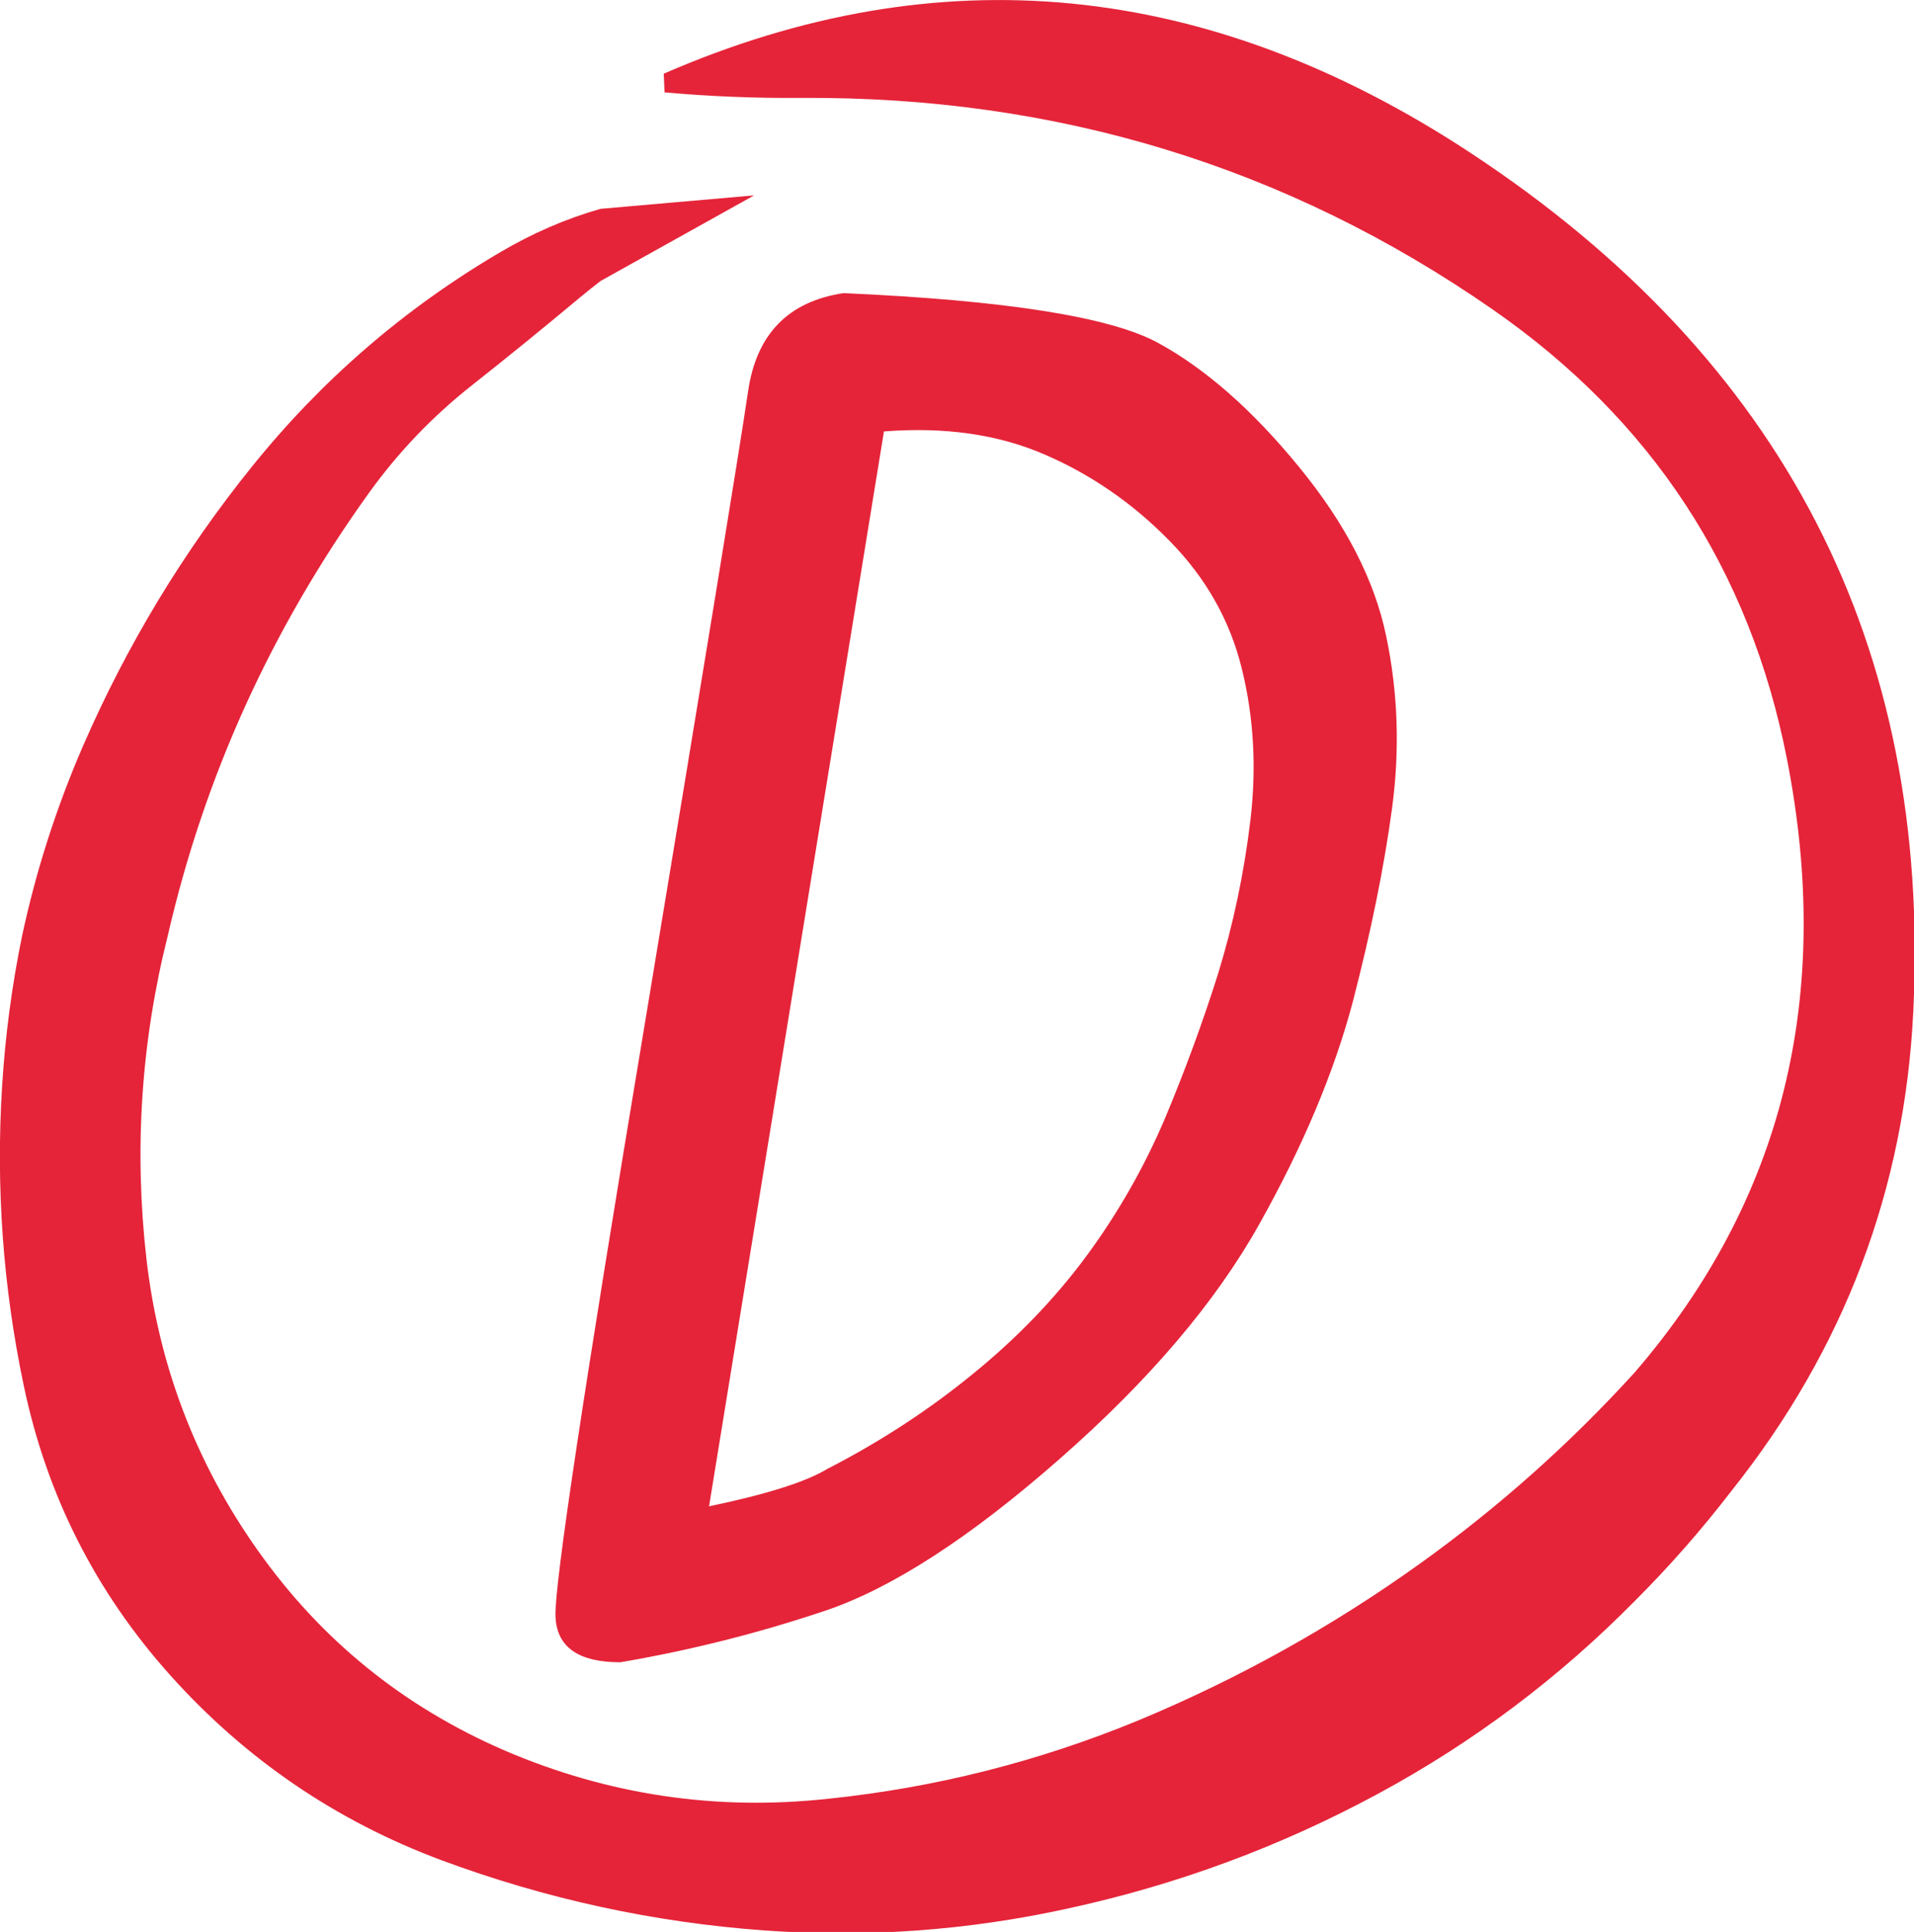
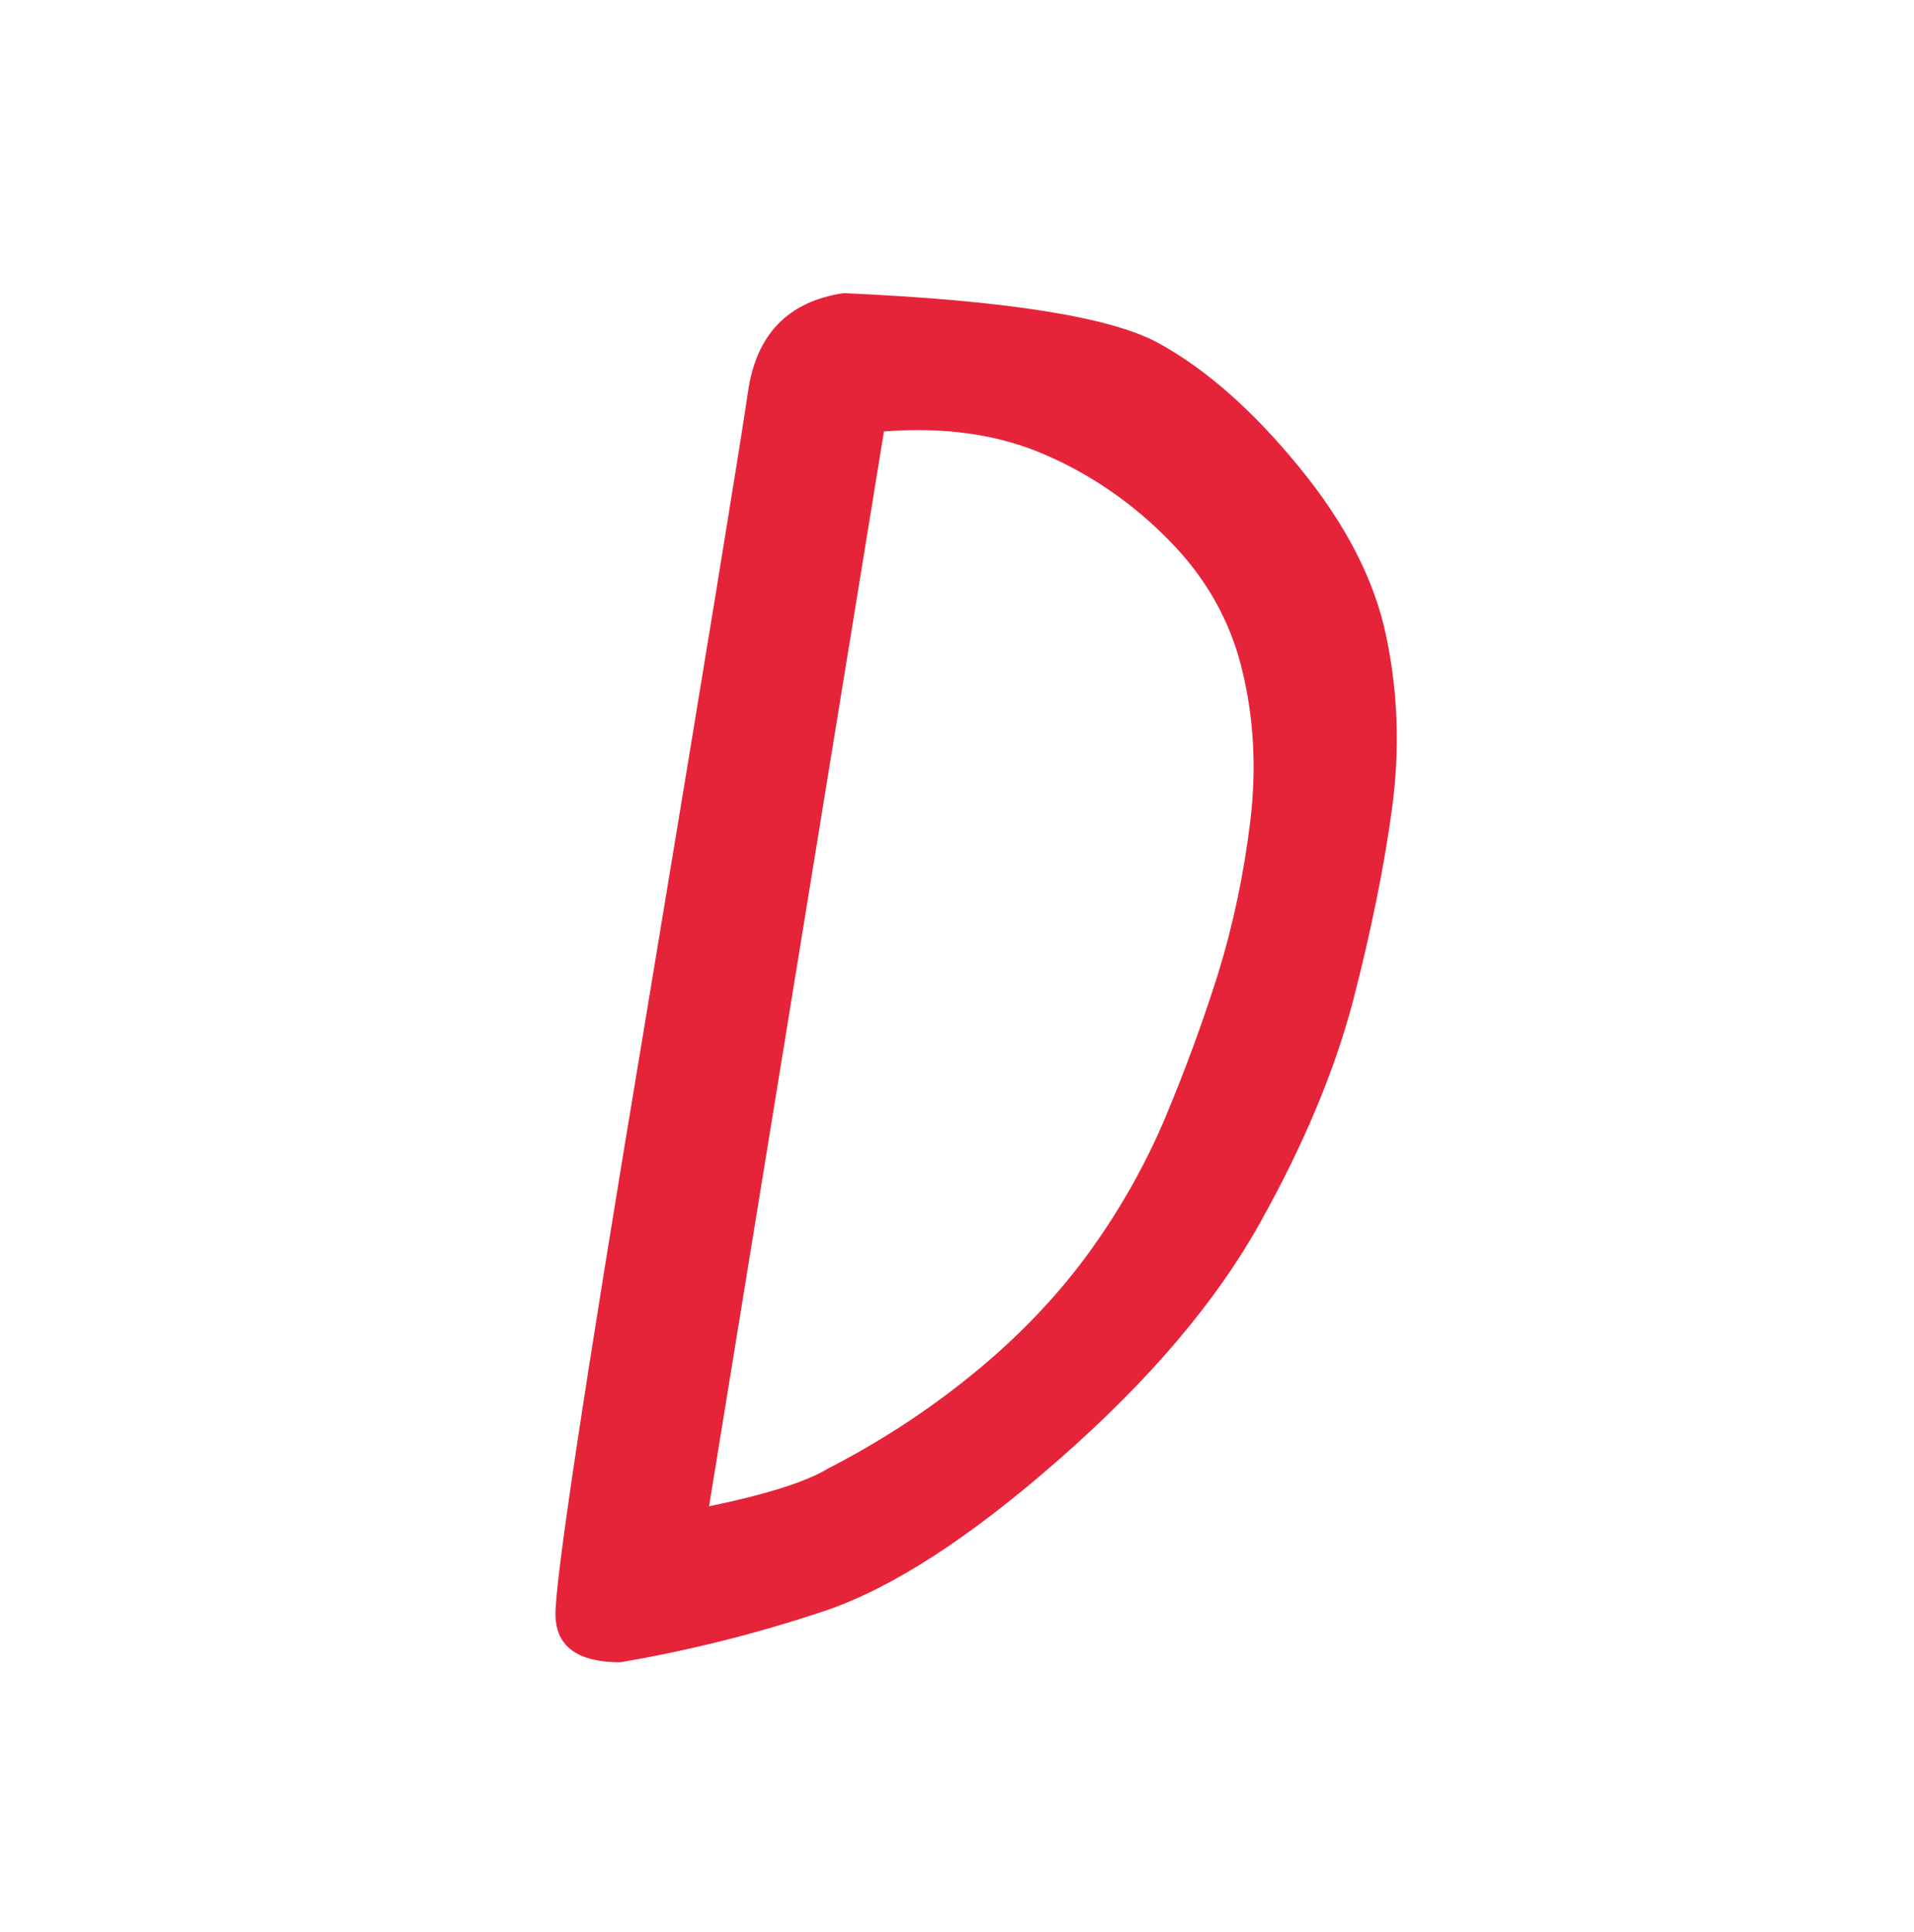
<svg xmlns="http://www.w3.org/2000/svg" xmlns:xlink="http://www.w3.org/1999/xlink" version="1.1" viewBox="0 0 545 550">
  <defs>
    <g id="Symbol_95_copy_3_Layer1_0_FILL">
-       <path fill="#E52439" stroke="none" d=" M 53.5 104.55 L 53.65 108.1 Q 66.6 109.25 79.55 109.15 152.35 108.65 210.85 149.3 256.15 180.75 266.7 234.55 279.994 302.107 237.85 351 219.35 371.35 196.95 387.4 171.95 405.3 143.55 417.1 115.15 428.8 84.75 431.95 52.8 435.45 23.3 422.8 -5.6 410.3 -23.65 384.7 -41.2 359.85 -44.7 329.5 -48.25 298.4 -40.65 268.15 -30.218 222.747 -2.45 184.1 5.9 172.5 17.2 163.6 27.45 155.5 37.5 147.1 39.47 145.464 41.5 143.9 L 70.65 127.65 41.5 130.2 Q 31.625 133.014 22.35 138.5 -4.85 154.5 -24.65 179.1 -44.2 203.35 -56.7 232.05 -64.324 249.614 -68.3 268.15 -71.2 282.25 -72.1 296.7 -73.9 325.4 -68 353.5 -61.45 384.8 -40.15 408.55 -18.75 432.4 11.25 443.6 41 454.65 72.6 456.95 101.65 459.05 130.15 452.8 161.3 446.05 189.2 430.95 216.2 416.35 237.85 394.4 247.715 384.546 256.2 373.5 288.25 333.25 290.7 282.5 295.8 178.25 206.6 119.55 131.9 70.45 53.5 104.55 Z" />
-     </g>
+       </g>
    <g id="Symbol_95_copy_3_Layer0_0_FILL">
      <path fill="#E52439" stroke="none" d=" M 147.35 155.65 Q 133.8 148.25 87.65 146.2 71.85 148.55 69.5 164.9 67.1 181.2 49.9 284.9 32.6 388.55 32.95 397.3 33.25 406.05 45.25 406.05 64.95 402.7 84.05 396.3 103.1 389.9 128.6 367.5 154.1 345.15 166.55 322.9 179 300.7 184.3 280.7 189.5 260.65 191.75 244 194 227.35 190.65 211.35 187.35 195.35 174.1 179.2 160.9 163.05 147.35 155.65 M 125.85 176.85 Q 139.05 182.55 149.45 193.15 159.9 203.75 163.25 217.55 166.65 231.35 164.85 246.35 163.05 261.3 158.75 275.3 154.35 289.25 148.55 303.05 142.65 316.85 133.7 329 124.75 341.1 112.15 351.35 99.55 361.65 84.55 369.35 78.45 373.05 62.1 376.45 L 95.3 172.45 Q 112.65 171.1 125.85 176.85 Z" />
    </g>
  </defs>
  <g transform="matrix( 1.5, 0, 0, 1.5, 108.75,-135.85) ">
    <g transform="matrix( 1, 0, 0, 1, 0,0) ">
      <use xlink:href="#Symbol_95_copy_3_Layer1_0_FILL" />
    </g>
    <g transform="matrix( 1, 0, 0, 1, 0,0) ">
      <use xlink:href="#Symbol_95_copy_3_Layer0_0_FILL" />
    </g>
  </g>
</svg>